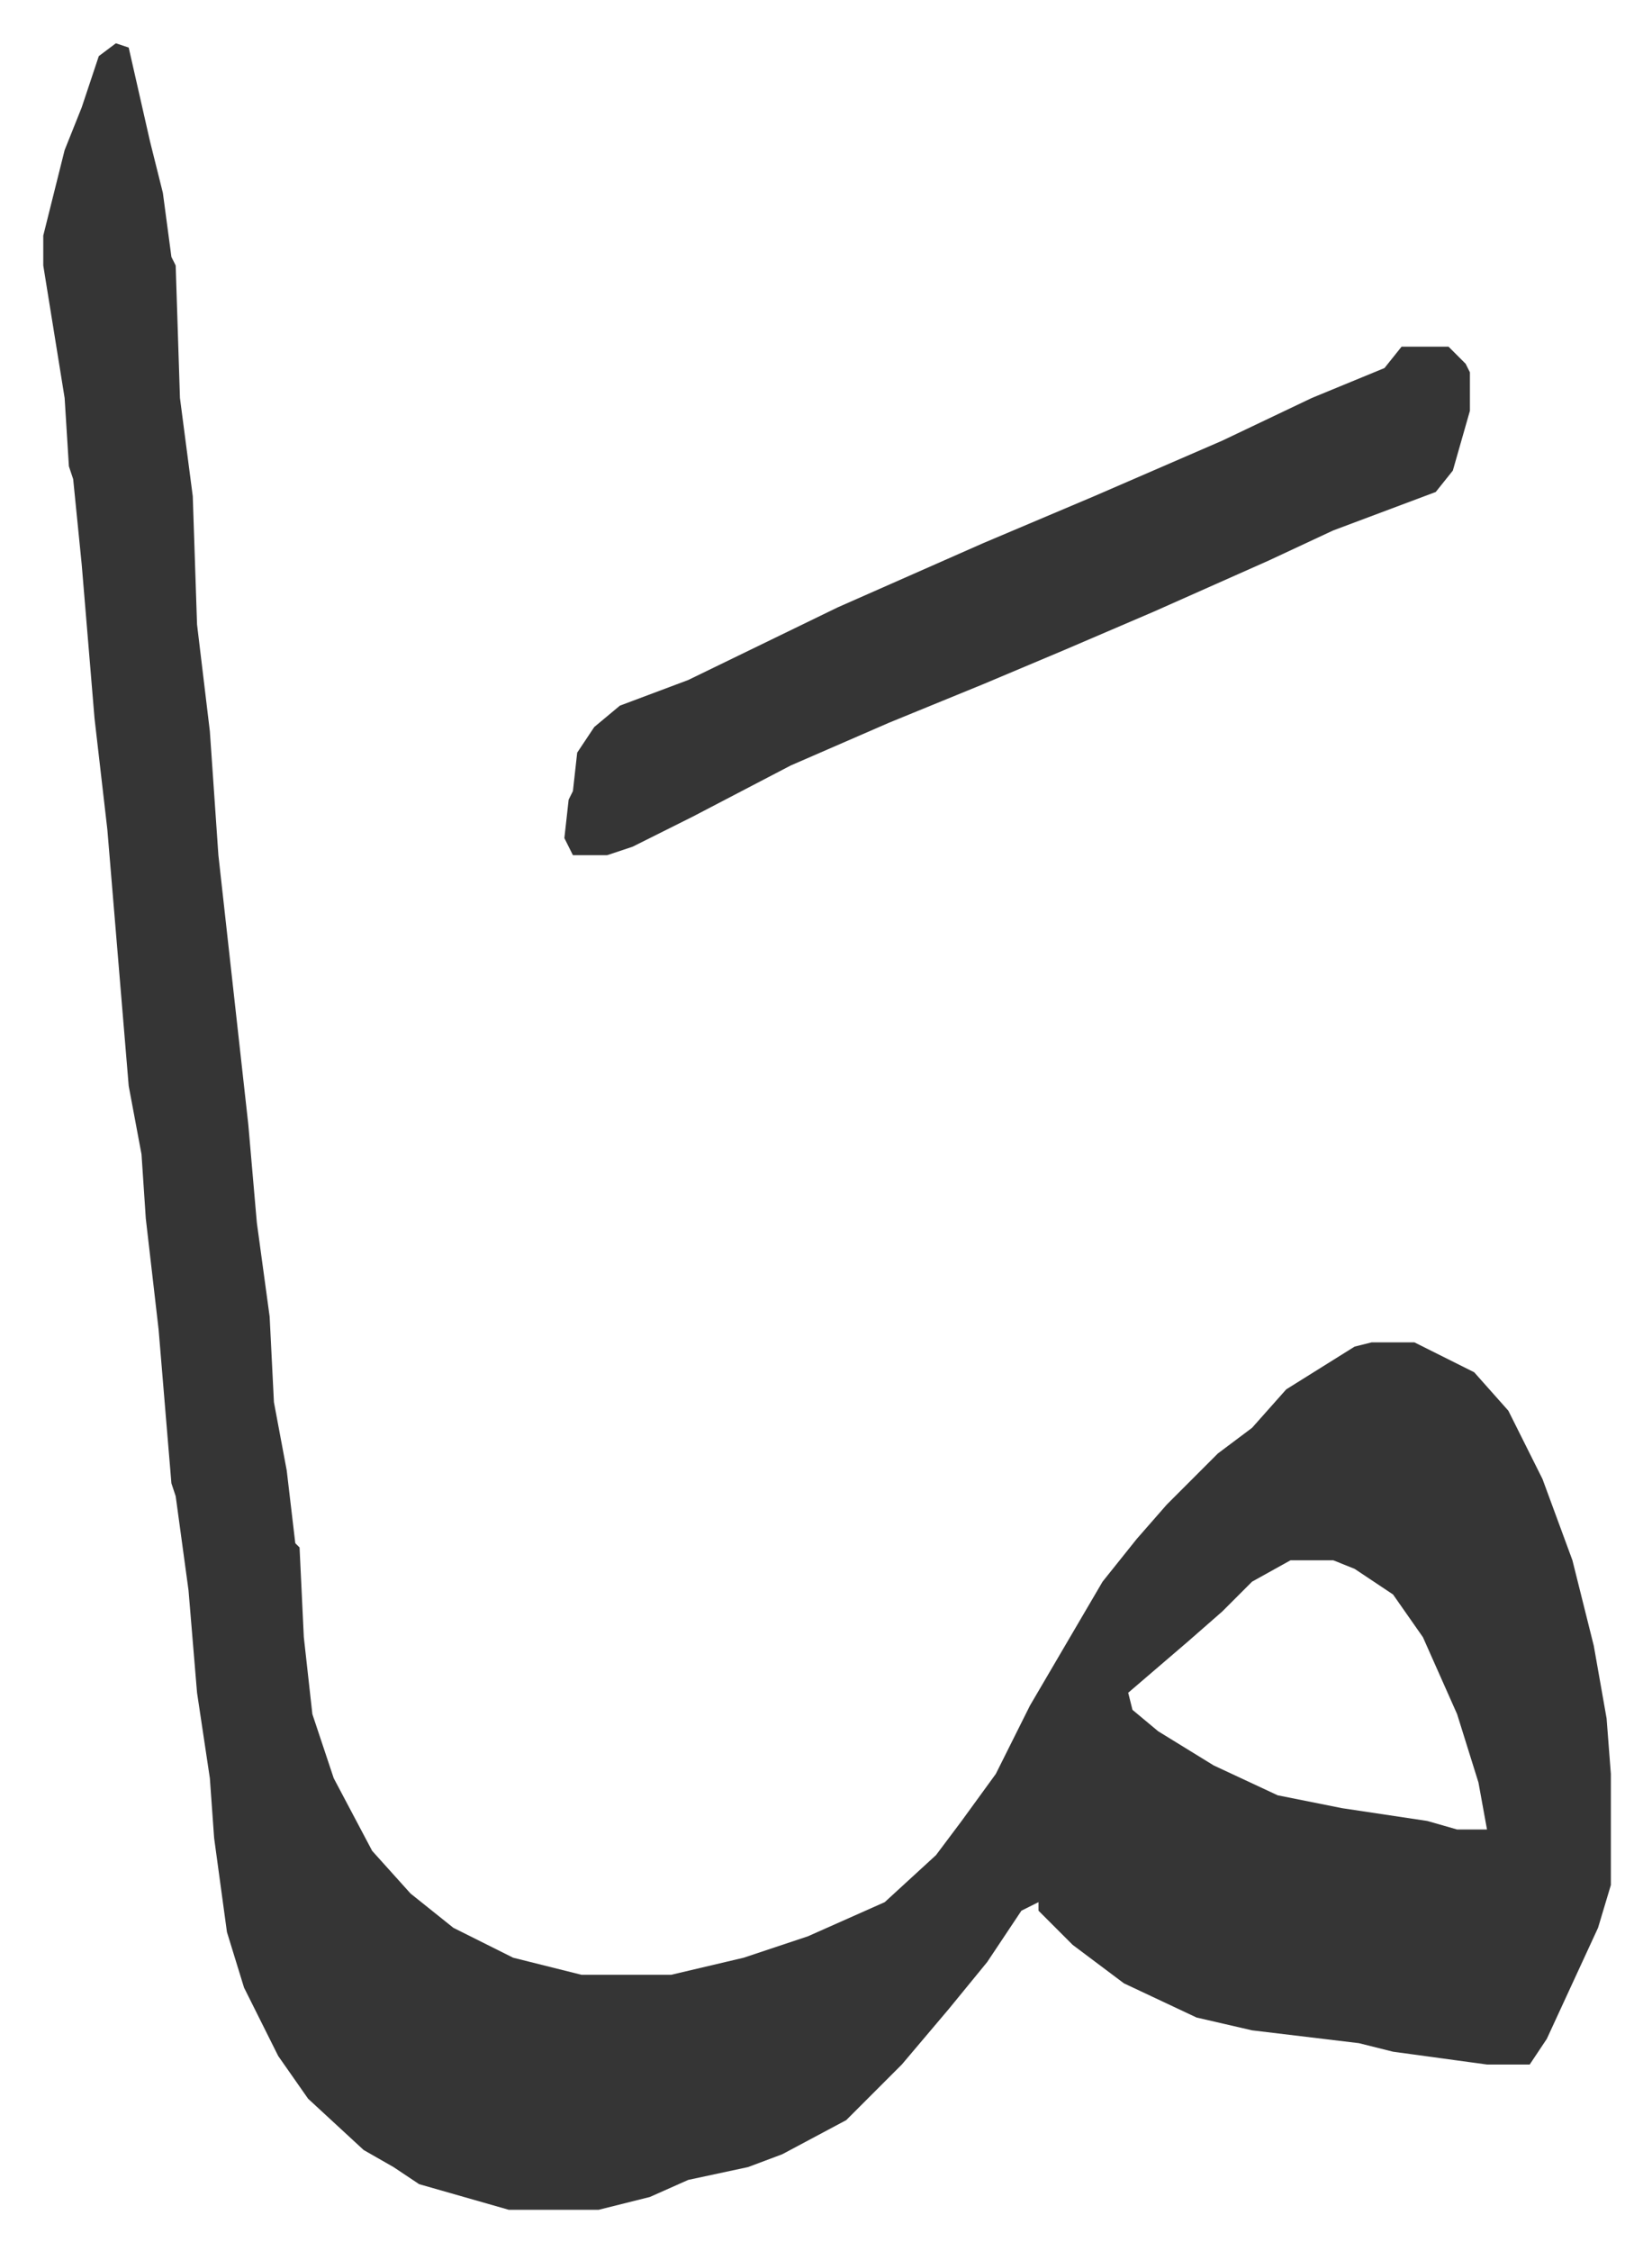
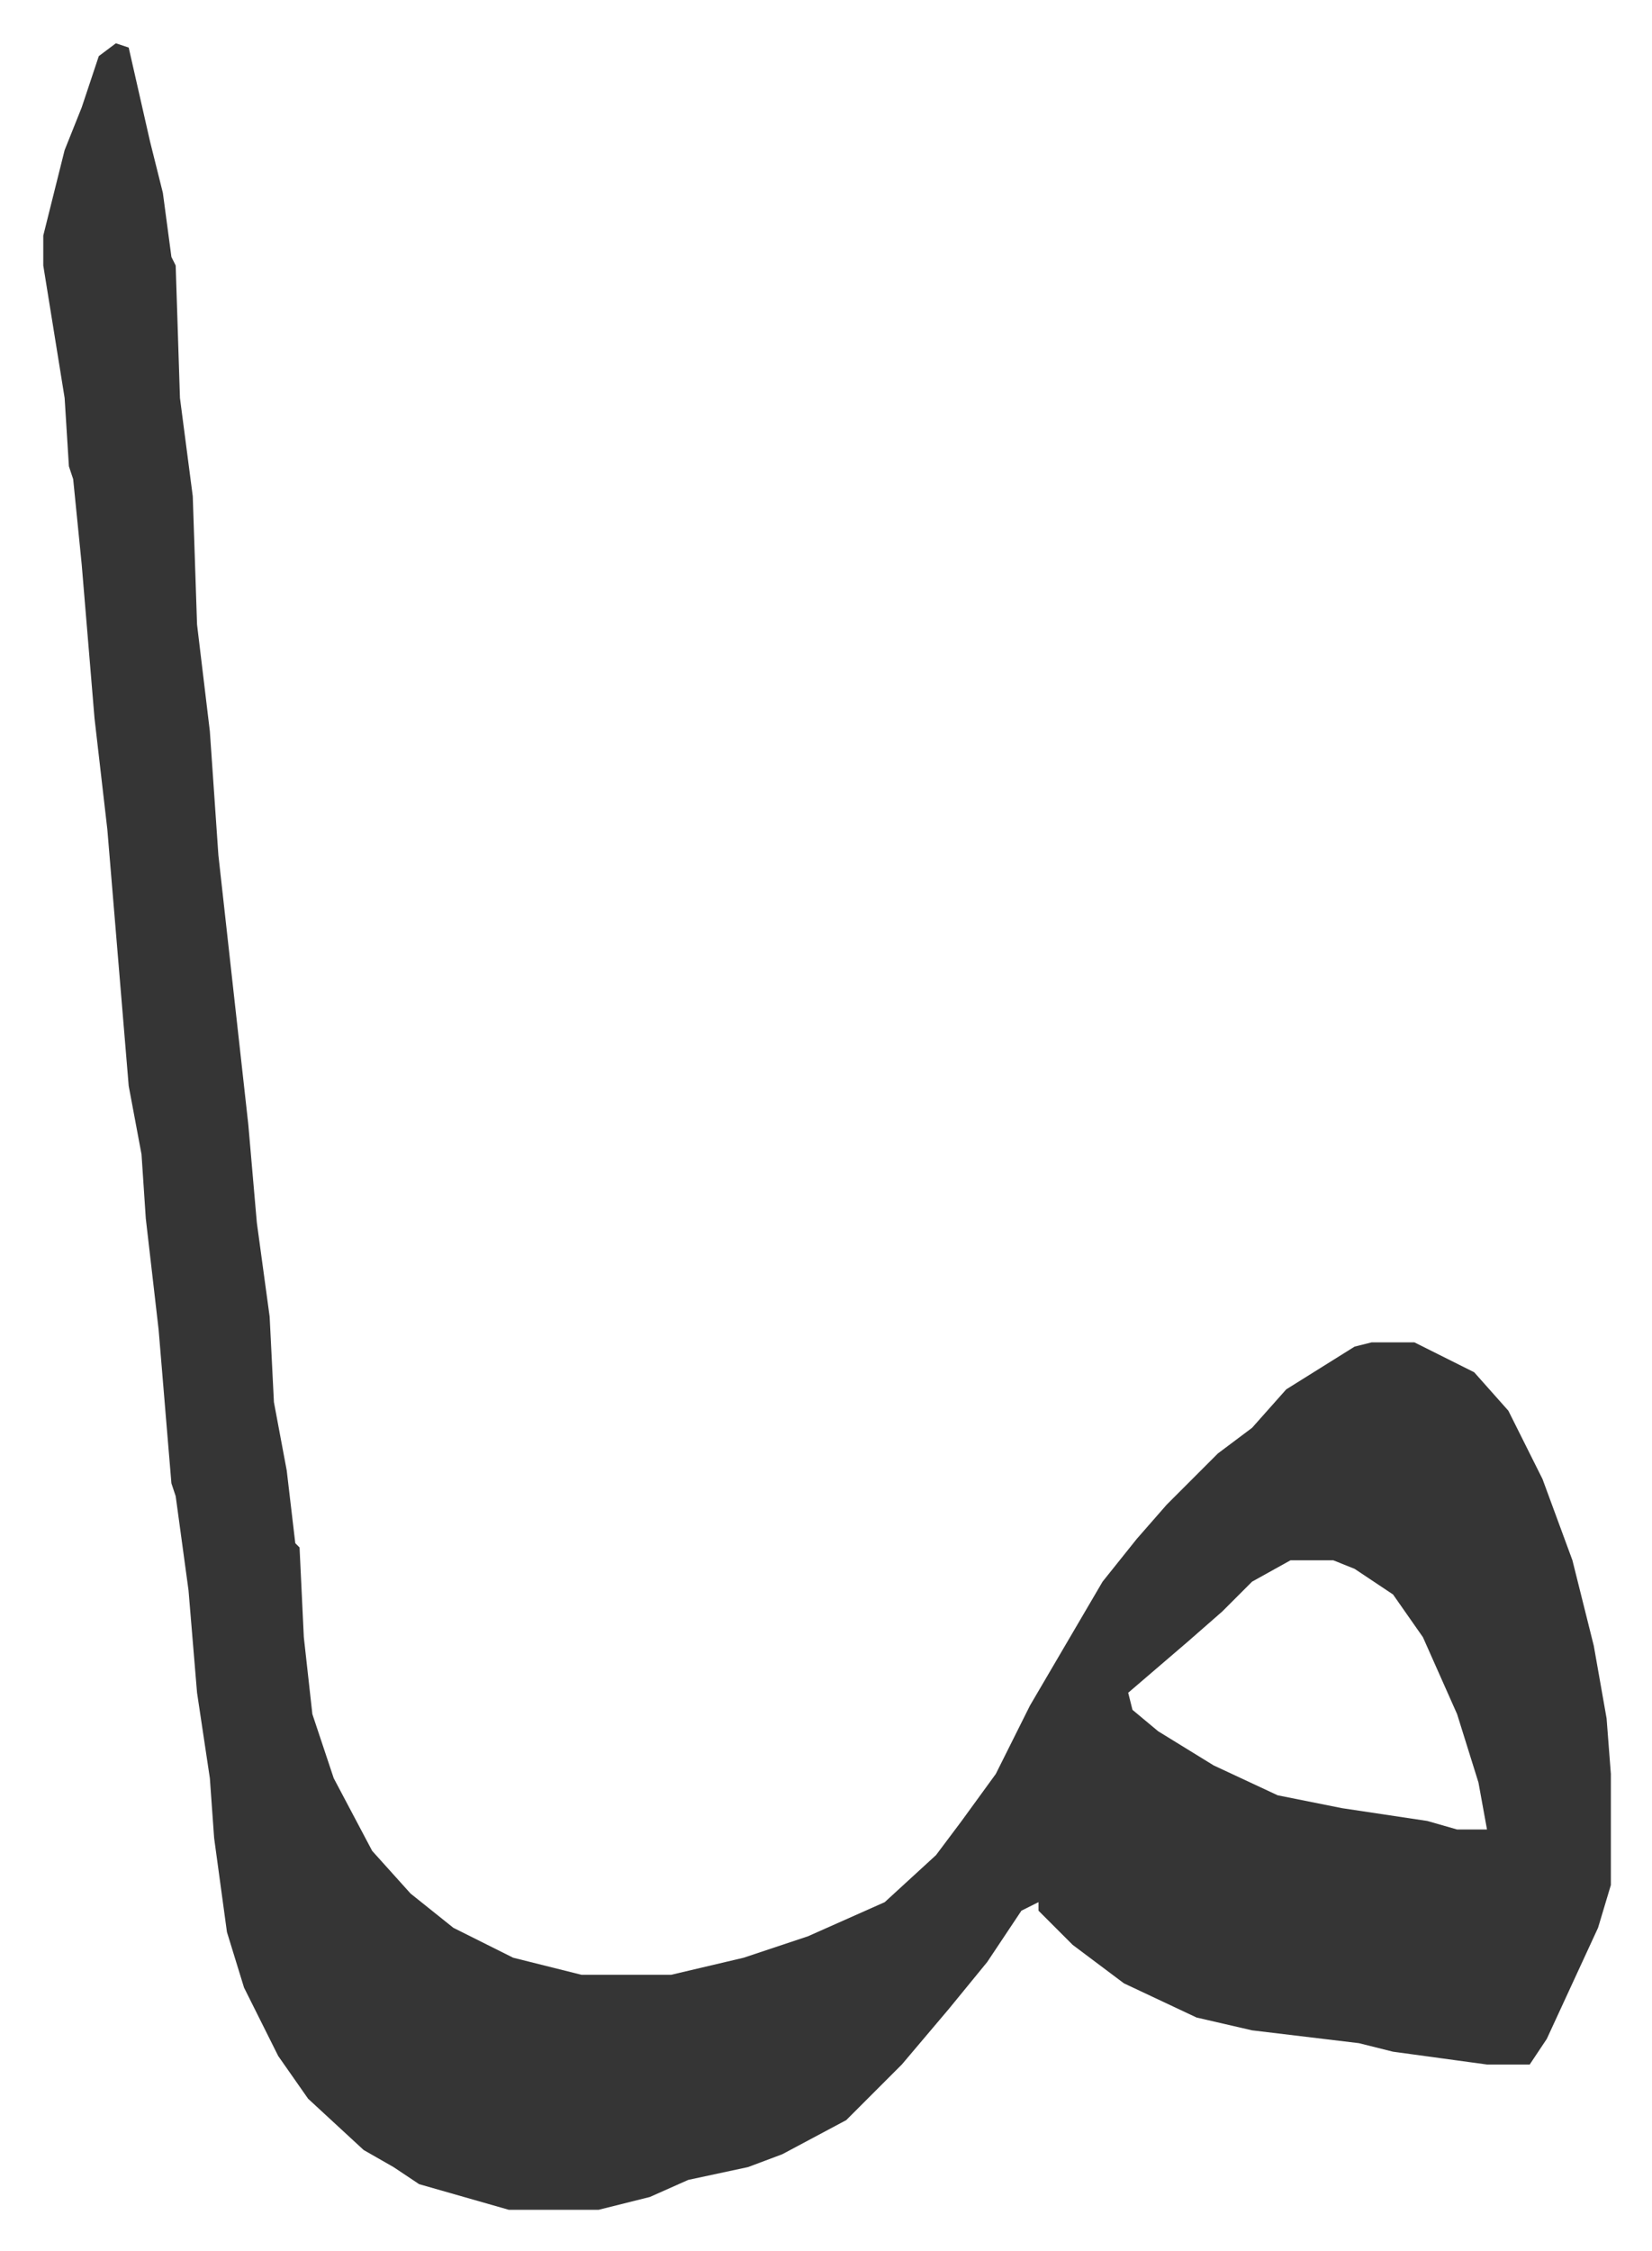
<svg xmlns="http://www.w3.org/2000/svg" role="img" viewBox="-10.13 471.87 386.76 526.76">
  <path fill="#353535" id="rule_normal" d="M17 482l3 1 5 22 3 12 2 15 1 2 1 31 3 23 1 30 3 25 2 29 7 63 2 23 3 22 1 20 3 16 2 17 1 1 1 21 2 18 5 15 9 17 9 10 10 8 14 7 16 4h21l17-4 15-5 18-8 12-11 6-8 8-11 8-16 17-29 8-10 7-8 12-12 8-6 8-9 16-10 4-1h10l14 7 8 9 8 16 7 19 5 20 3 17 1 13v26l-3 10-12 26-4 6h-10l-22-3-8-2-25-3-13-3-17-8-12-9-8-8v-2l-4 2-8 12-9 11-11 13-13 13-15 8-8 3-14 3-9 4-12 3h-21l-21-6-6-4-7-4-13-12-7-10-8-16-4-13-3-22-1-14-3-20-2-24-3-22-1-3-3-36-3-26-1-15-3-16-3-36-2-24-3-26-3-36-2-20-1-3-1-16-5-31v-7l5-20 4-10 4-12zm275 355l-9 5-7 7-8 7-14 12 1 4 6 5 13 8 15 7 15 3 20 3 7 2h7l-2-11-5-16-8-18-7-10-9-6-5-2z" />
-   <path fill="#353535" id="rule_normal" d="M318 553h11l4 4 1 2v9l-4 14-4 5-24 9-15 7-27 12-21 9-19 8-22 9-23 10-23 12-14 7-6 2h-8l-2-4 1-9 1-2 1-9 4-6 6-5 16-6 35-17 34-15 26-11 30-13 21-10 17-7z" />
</svg>